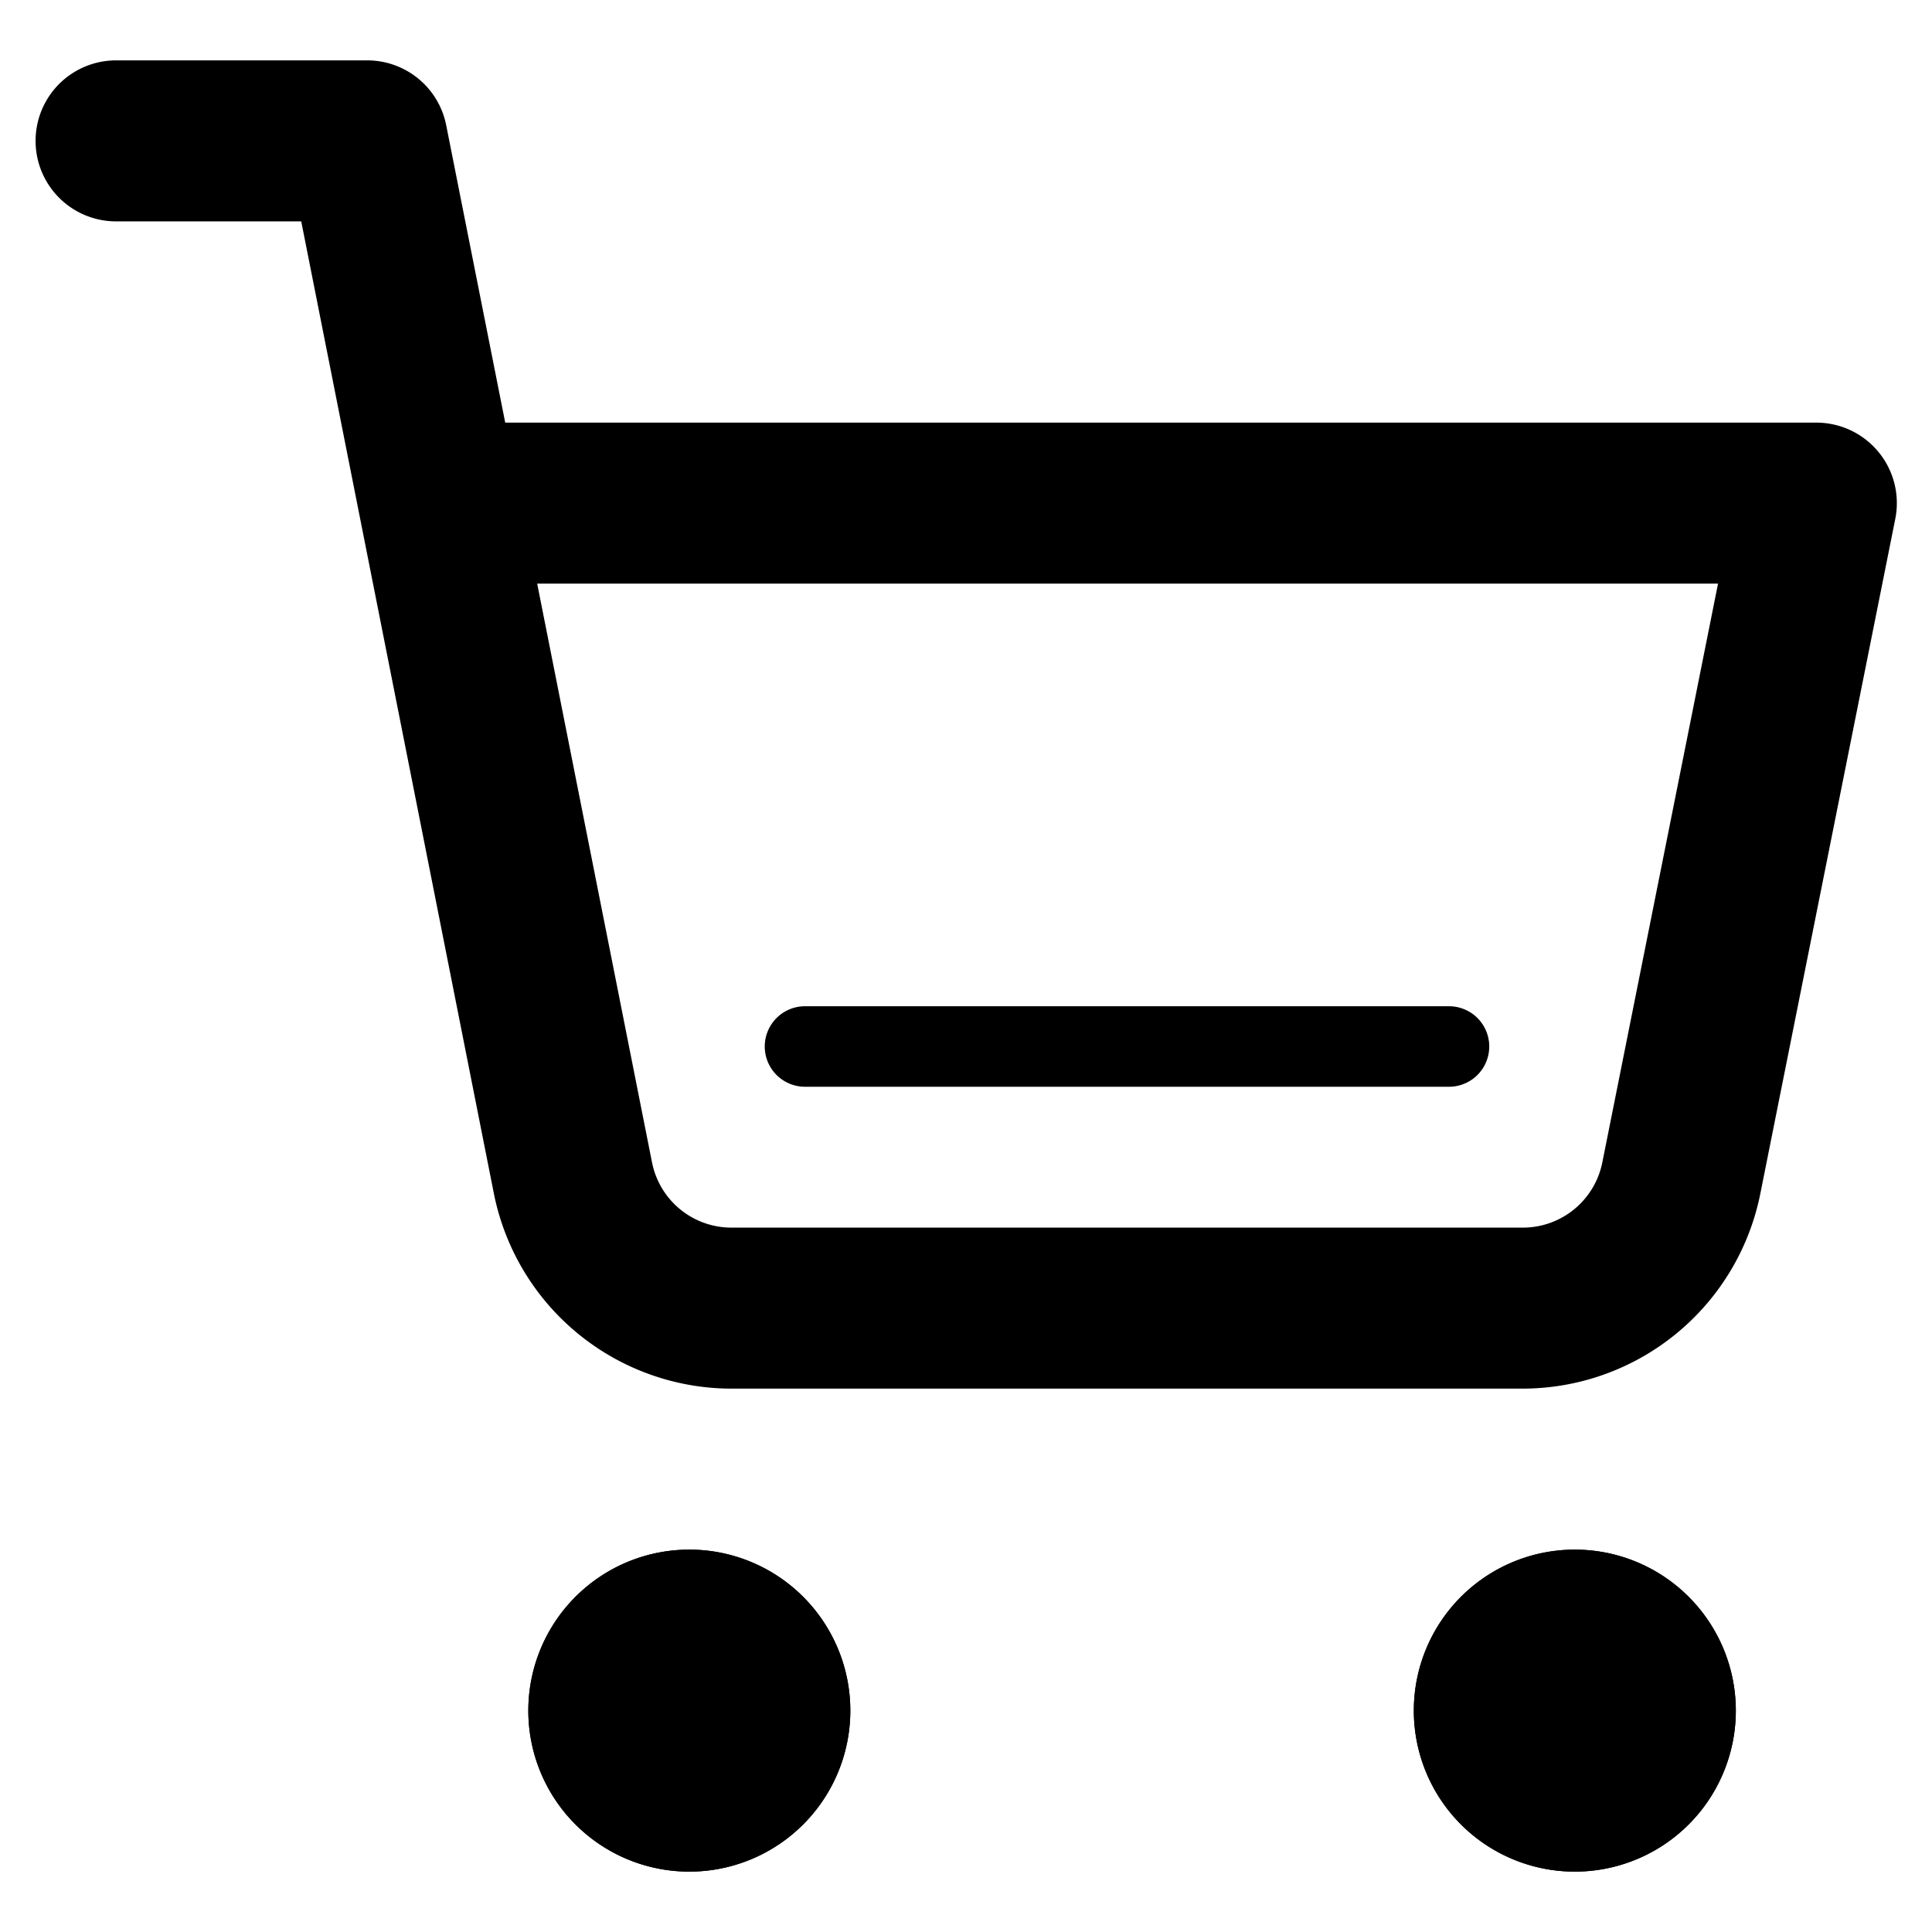
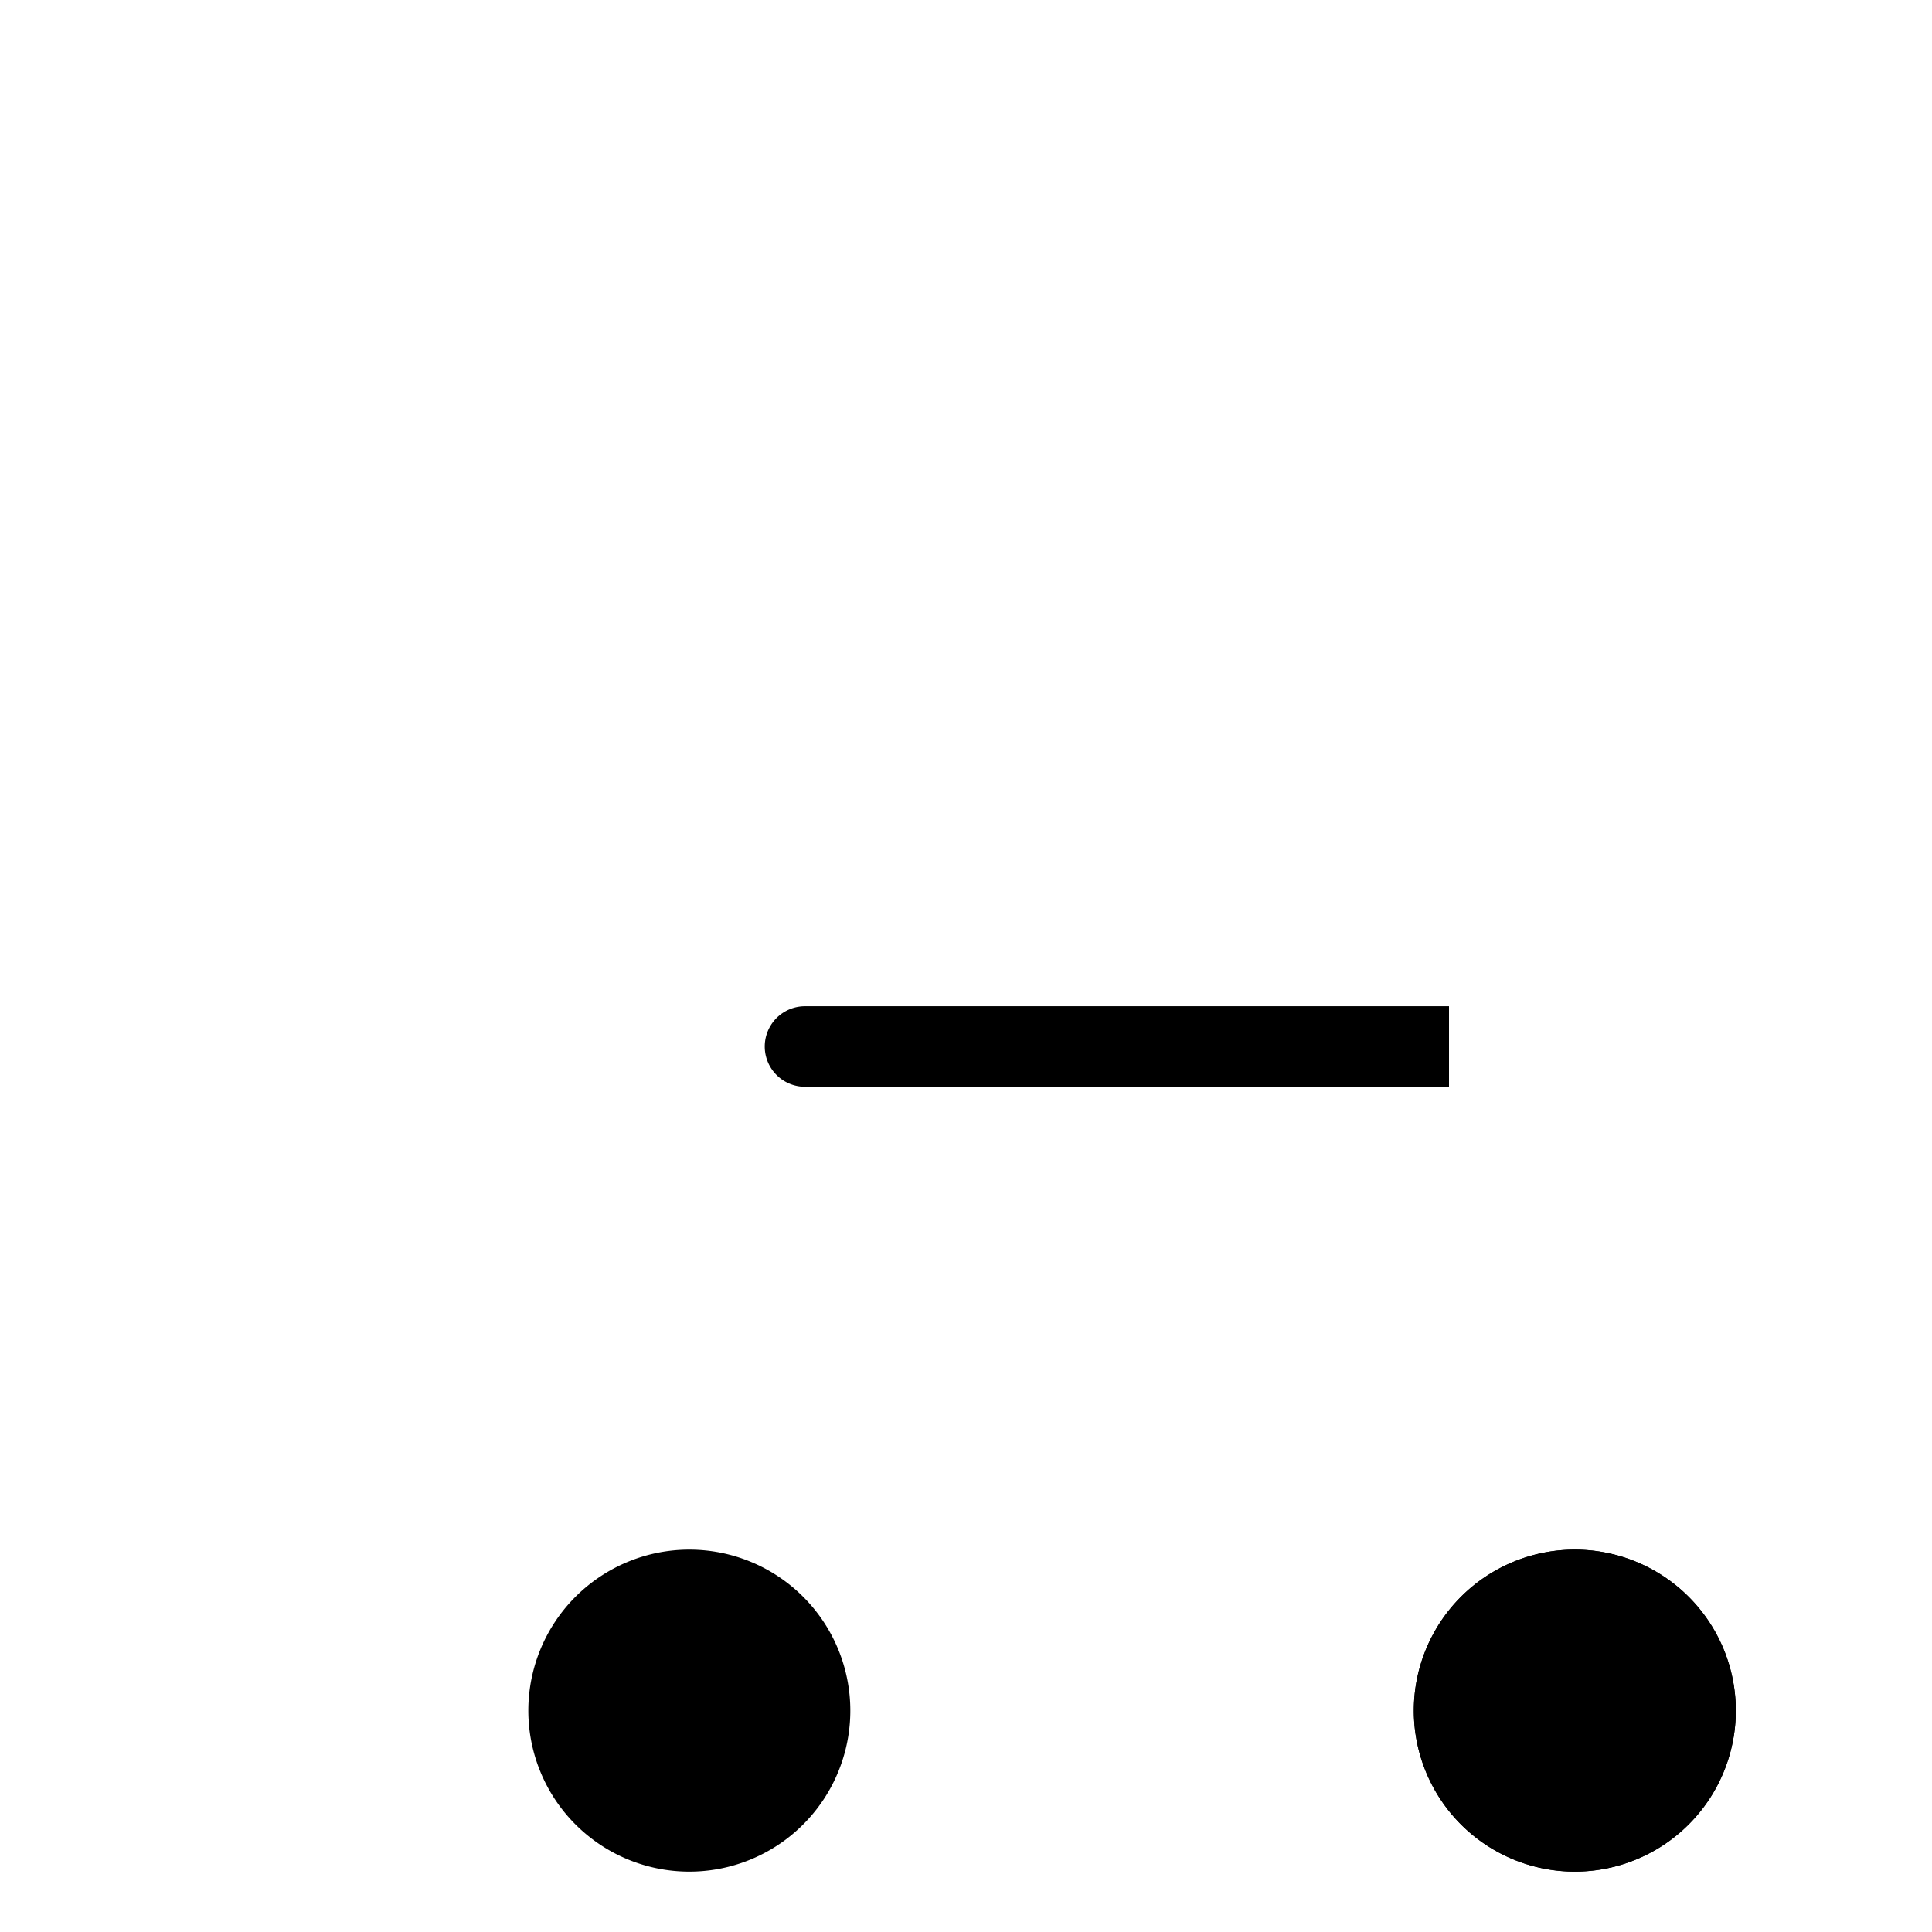
<svg xmlns="http://www.w3.org/2000/svg" id="ic-cart" width="24" height="24" viewBox="0 0 24 24">
  <defs>
    <clipPath id="clip-path">
      <rect id="Rechteck_358" data-name="Rechteck 358" width="24" height="24" fill="#000" />
    </clipPath>
  </defs>
  <g id="Gruppe_319" data-name="Gruppe 319" clip-path="url(#clip-path)">
-     <path id="Pfad_241" data-name="Pfad 241" d="M18.92,17.25H9.082a3.013,3.013,0,0,1-2.946-2.419L3.742,2.75h-2.3a1,1,0,0,1,0-2H4.563a1,1,0,0,1,.98.806L6.276,5.25H22.563a1,1,0,0,1,.98,1.2l-1.678,8.39A3.013,3.013,0,0,1,18.92,17.25M6.673,7.25,8.1,14.442a1.006,1.006,0,0,0,.984.808H18.92a1.007,1.007,0,0,0,.984-.807L21.342,7.25Z" fill="#000" />
    <path id="Pfad_242" data-name="Pfad 242" d="M8.563,23.25a2,2,0,1,1,2-2,2,2,0,0,1-2,2m0-2h0Zm0,0h0Zm0,0h0Zm0,0h0Zm0,0h0Zm0,0h0Zm0,0h0Zm0,0h0Z" fill="#000" />
-     <path id="Pfad_243" data-name="Pfad 243" d="M8.563,23.25a2,2,0,1,1,2-2,2,2,0,0,1-2,2m0-2h0Zm0,0h0Zm0,0h0Zm0,0h0Zm0,0h0Zm0,0h0Zm0,0h0Zm0,0h0Z" fill="#000" />
    <path id="Pfad_244" data-name="Pfad 244" d="M19.563,23.25a2,2,0,1,1,2-2,2,2,0,0,1-2,2m0-2v0Z" fill="#000" />
    <path id="Pfad_245" data-name="Pfad 245" d="M19.563,23.25a2,2,0,1,1,2-2,2,2,0,0,1-2,2m0-2v0Z" fill="#000" />
-     <path id="Pfad_246" data-name="Pfad 246" d="M18,13.5H10a.5.5,0,0,1,0-1h8a.5.5,0,0,1,0,1" fill="#000" />
+     <path id="Pfad_246" data-name="Pfad 246" d="M18,13.5H10a.5.5,0,0,1,0-1h8" fill="#000" />
  </g>
</svg>